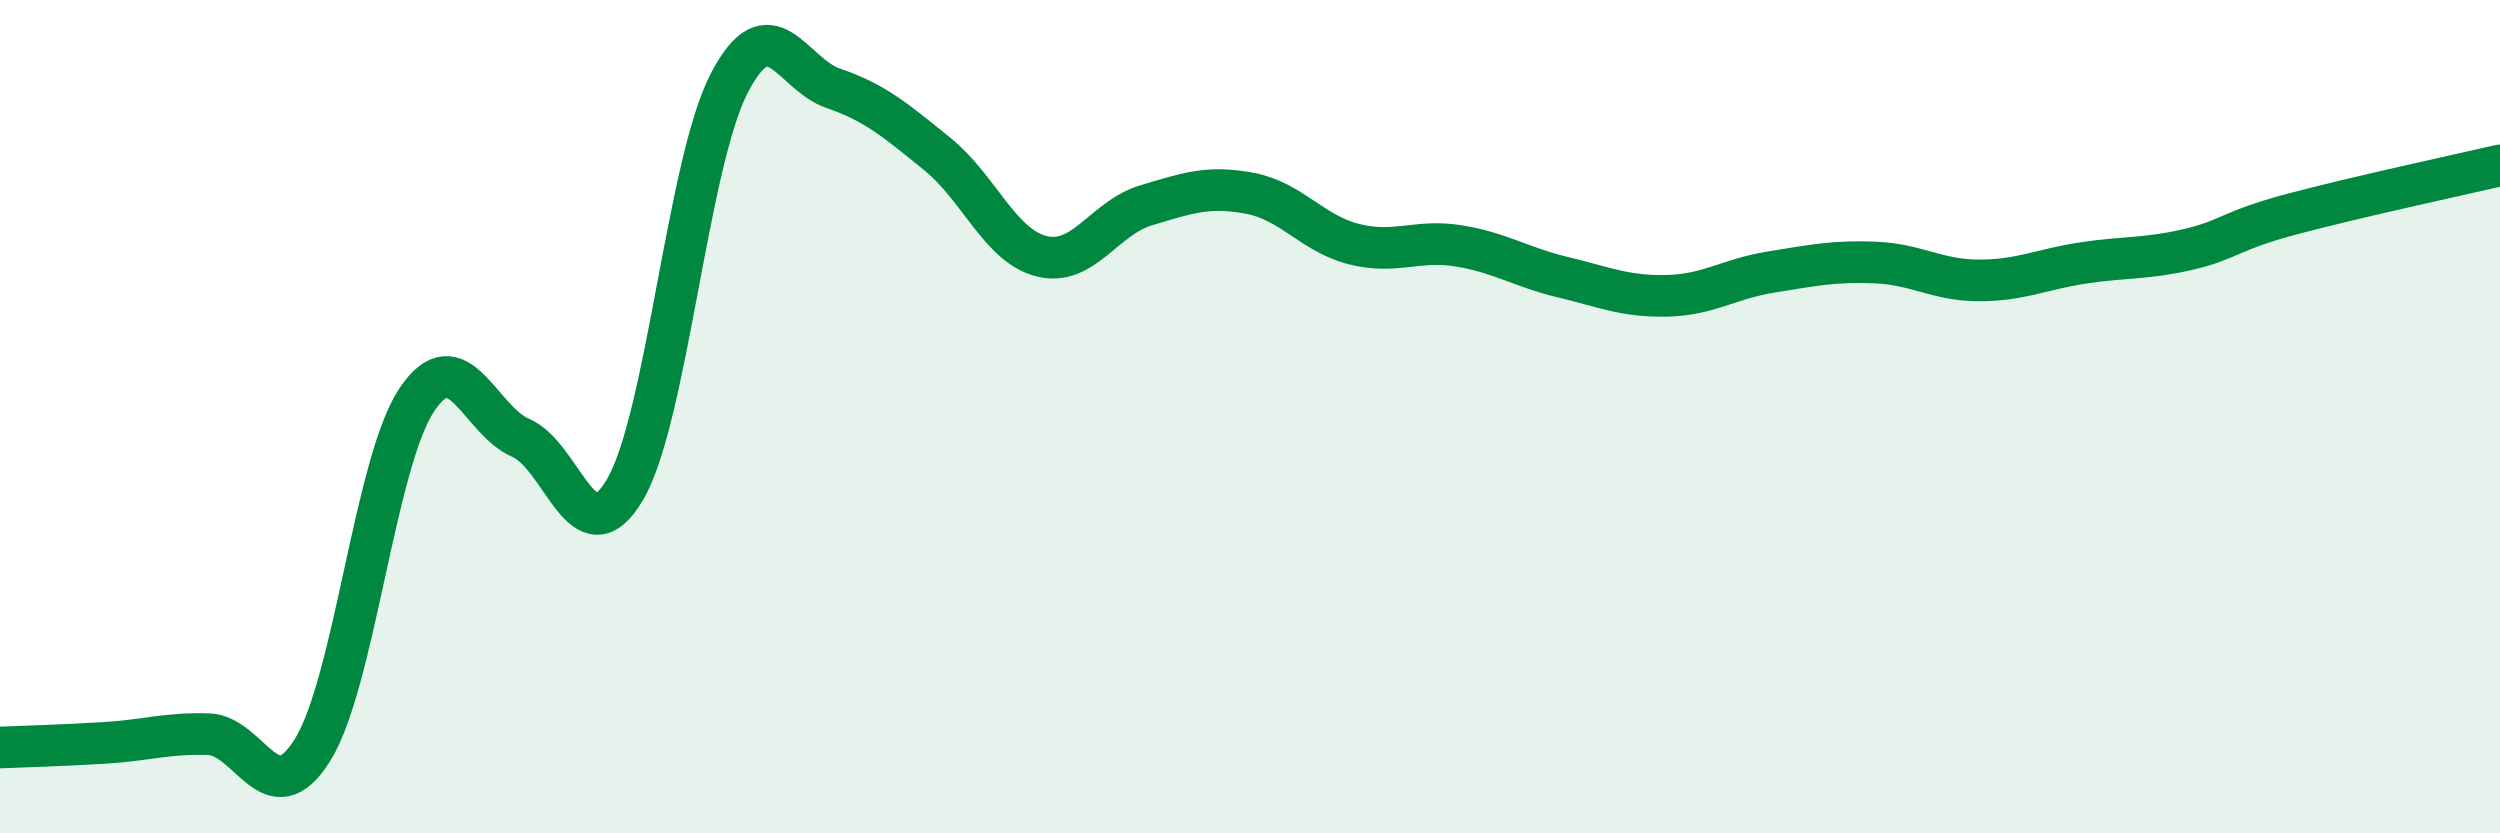
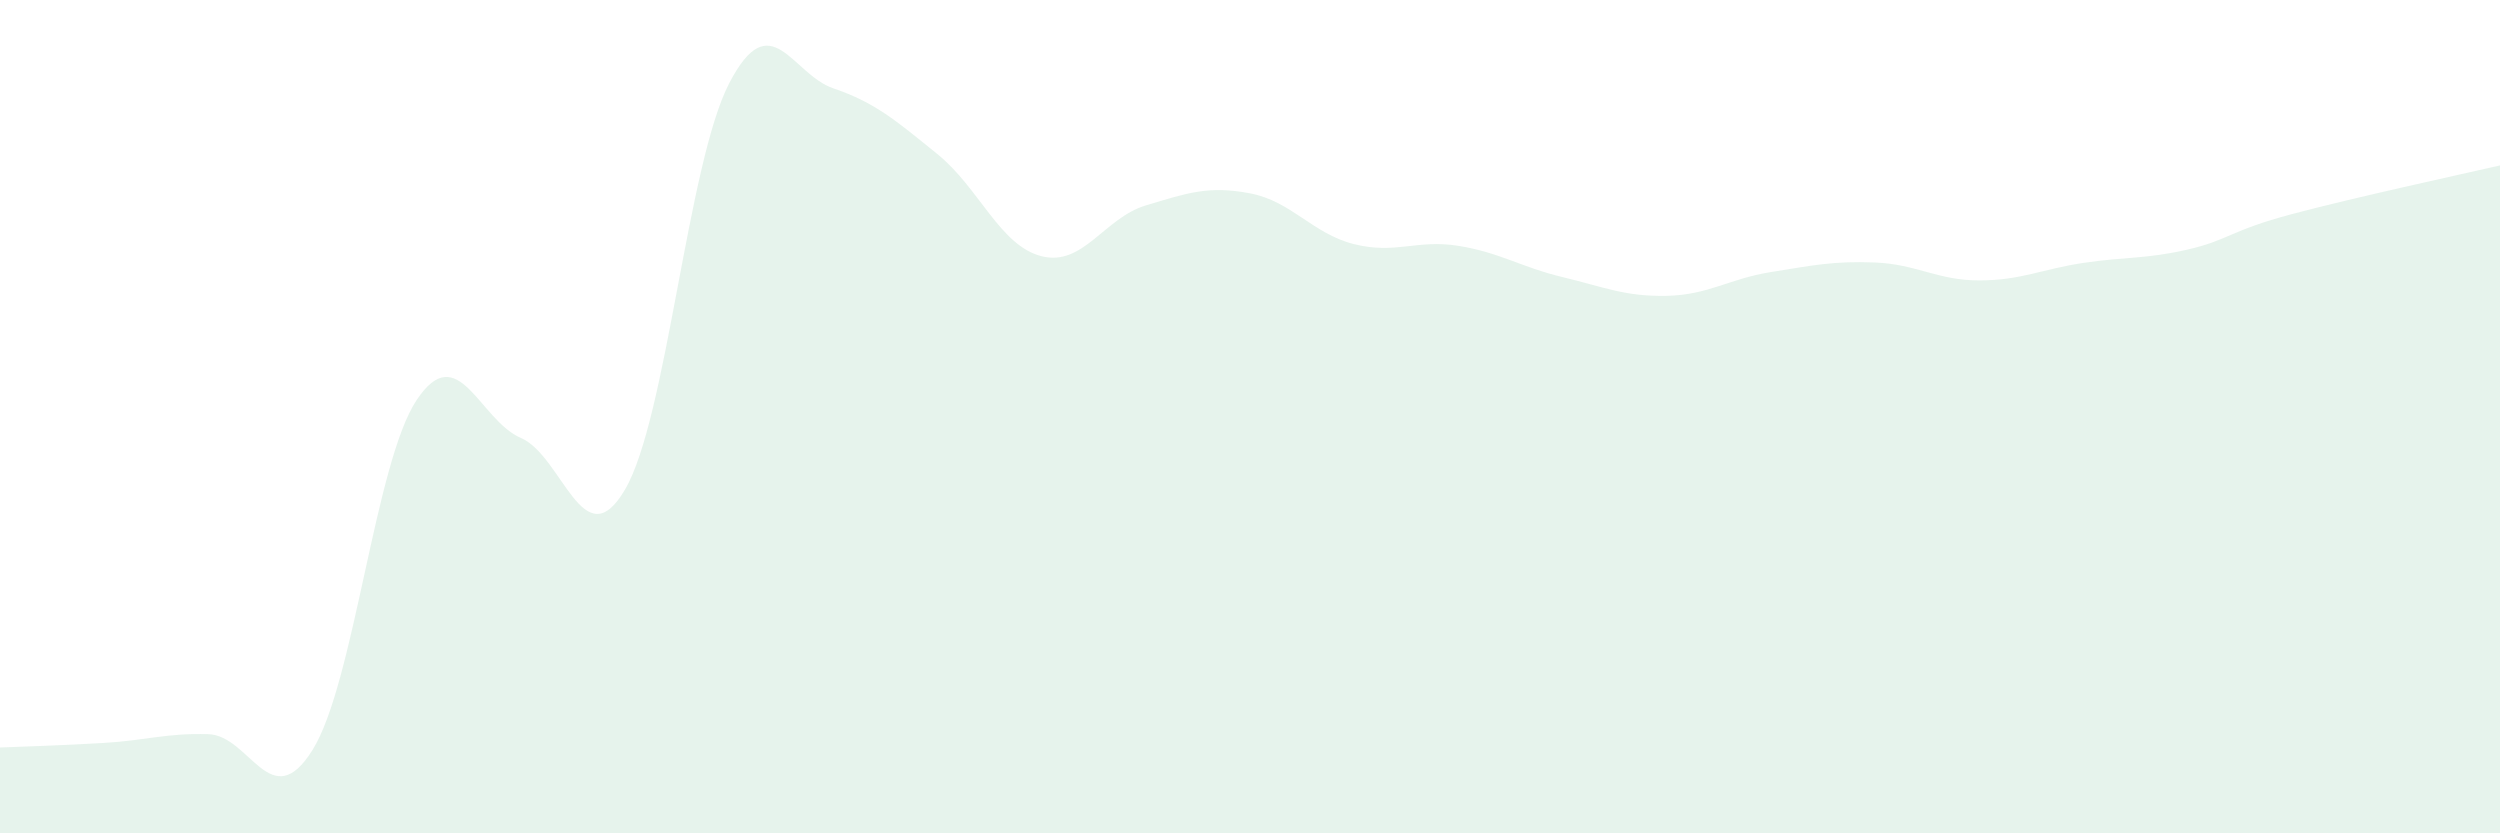
<svg xmlns="http://www.w3.org/2000/svg" width="60" height="20" viewBox="0 0 60 20">
  <path d="M 0,17.94 C 0.5,17.92 1.5,17.89 2.5,17.83 C 3.5,17.77 4,17.59 5,17.62 C 6,17.65 6.5,19.6 7.5,18 C 8.5,16.4 9,11.1 10,9.6 C 11,8.1 11.5,10.08 12.5,10.51 C 13.5,10.94 14,13.45 15,11.75 C 16,10.05 16.5,3.93 17.5,2 C 18.5,0.07 19,1.78 20,2.12 C 21,2.46 21.5,2.89 22.5,3.7 C 23.5,4.51 24,5.9 25,6.15 C 26,6.4 26.5,5.23 27.5,4.93 C 28.5,4.63 29,4.45 30,4.64 C 31,4.83 31.5,5.61 32.5,5.86 C 33.5,6.11 34,5.74 35,5.9 C 36,6.06 36.5,6.41 37.5,6.65 C 38.5,6.89 39,7.12 40,7.1 C 41,7.08 41.5,6.69 42.5,6.53 C 43.5,6.37 44,6.26 45,6.3 C 46,6.34 46.5,6.73 47.5,6.73 C 48.5,6.73 49,6.46 50,6.31 C 51,6.16 51.5,6.22 52.5,5.99 C 53.5,5.76 53.5,5.54 55,5.14 C 56.5,4.74 59,4.2 60,3.97L60 20L0 20Z" fill="#008740" opacity="0.1" stroke-linecap="round" stroke-linejoin="round" />
-   <path d="M 0,17.94 C 0.5,17.92 1.5,17.89 2.5,17.83 C 3.5,17.77 4,17.59 5,17.62 C 6,17.65 6.5,19.6 7.5,18 C 8.5,16.4 9,11.1 10,9.6 C 11,8.1 11.5,10.08 12.5,10.51 C 13.5,10.94 14,13.45 15,11.75 C 16,10.05 16.5,3.93 17.5,2 C 18.5,0.07 19,1.78 20,2.12 C 21,2.46 21.5,2.89 22.5,3.7 C 23.5,4.51 24,5.9 25,6.15 C 26,6.4 26.5,5.23 27.5,4.93 C 28.5,4.63 29,4.45 30,4.64 C 31,4.83 31.5,5.61 32.5,5.86 C 33.5,6.11 34,5.74 35,5.9 C 36,6.06 36.5,6.41 37.5,6.65 C 38.5,6.89 39,7.12 40,7.1 C 41,7.08 41.5,6.69 42.5,6.53 C 43.5,6.37 44,6.26 45,6.3 C 46,6.34 46.5,6.73 47.5,6.73 C 48.5,6.73 49,6.46 50,6.31 C 51,6.16 51.5,6.22 52.5,5.99 C 53.5,5.76 53.5,5.54 55,5.14 C 56.5,4.74 59,4.2 60,3.97" stroke="#008740" stroke-width="1" fill="none" stroke-linecap="round" stroke-linejoin="round" />
</svg>